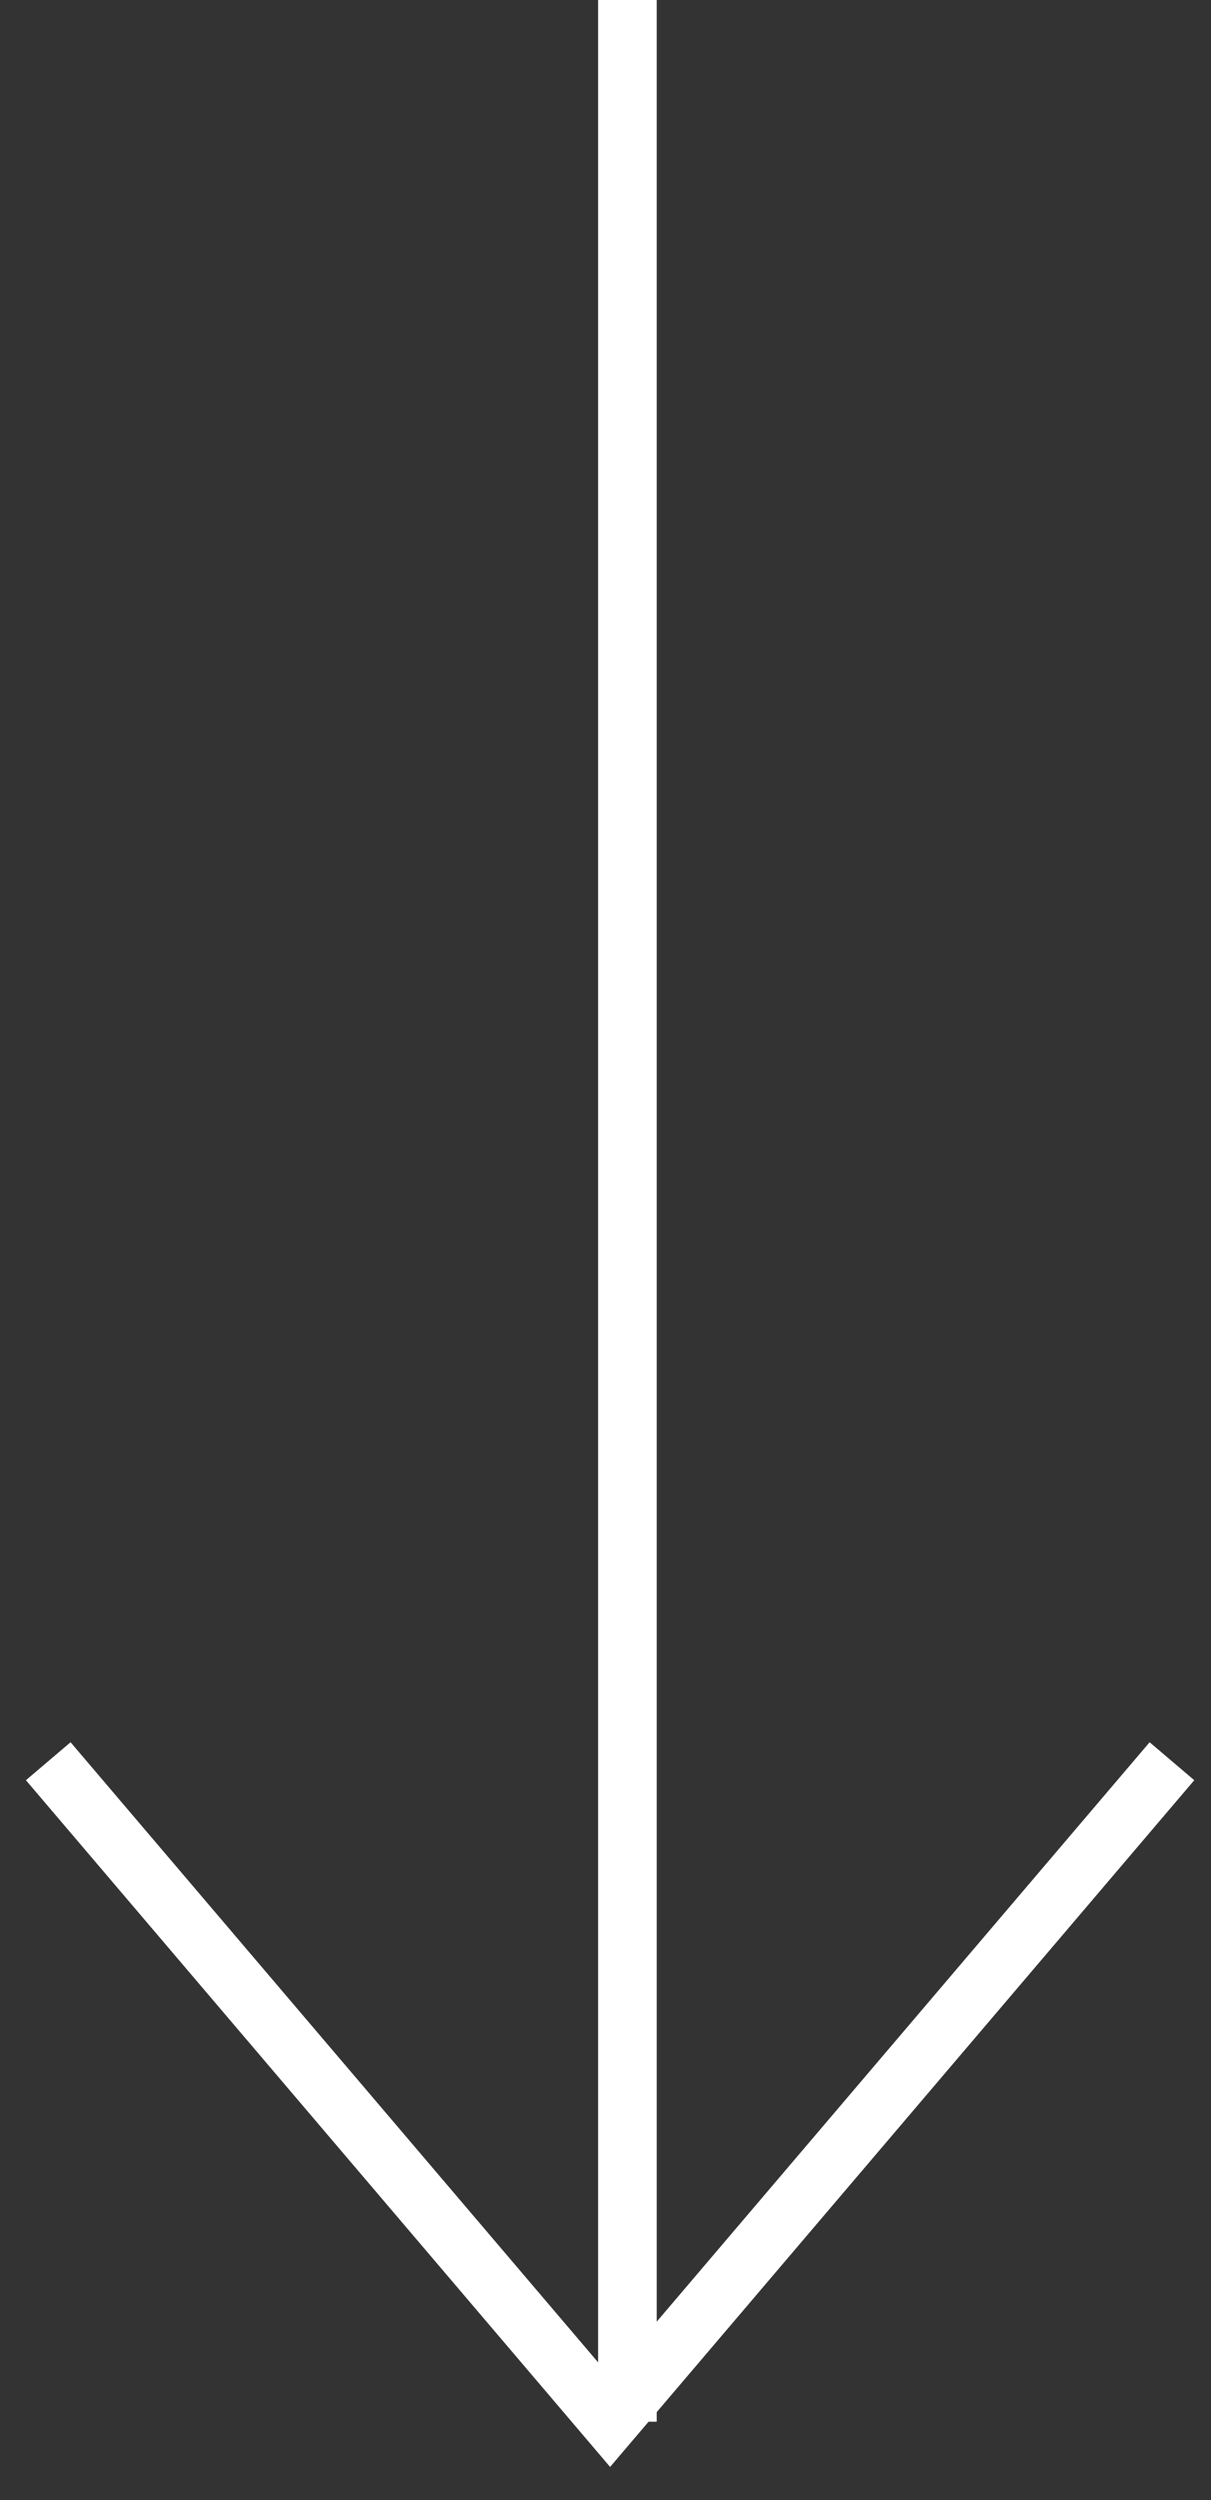
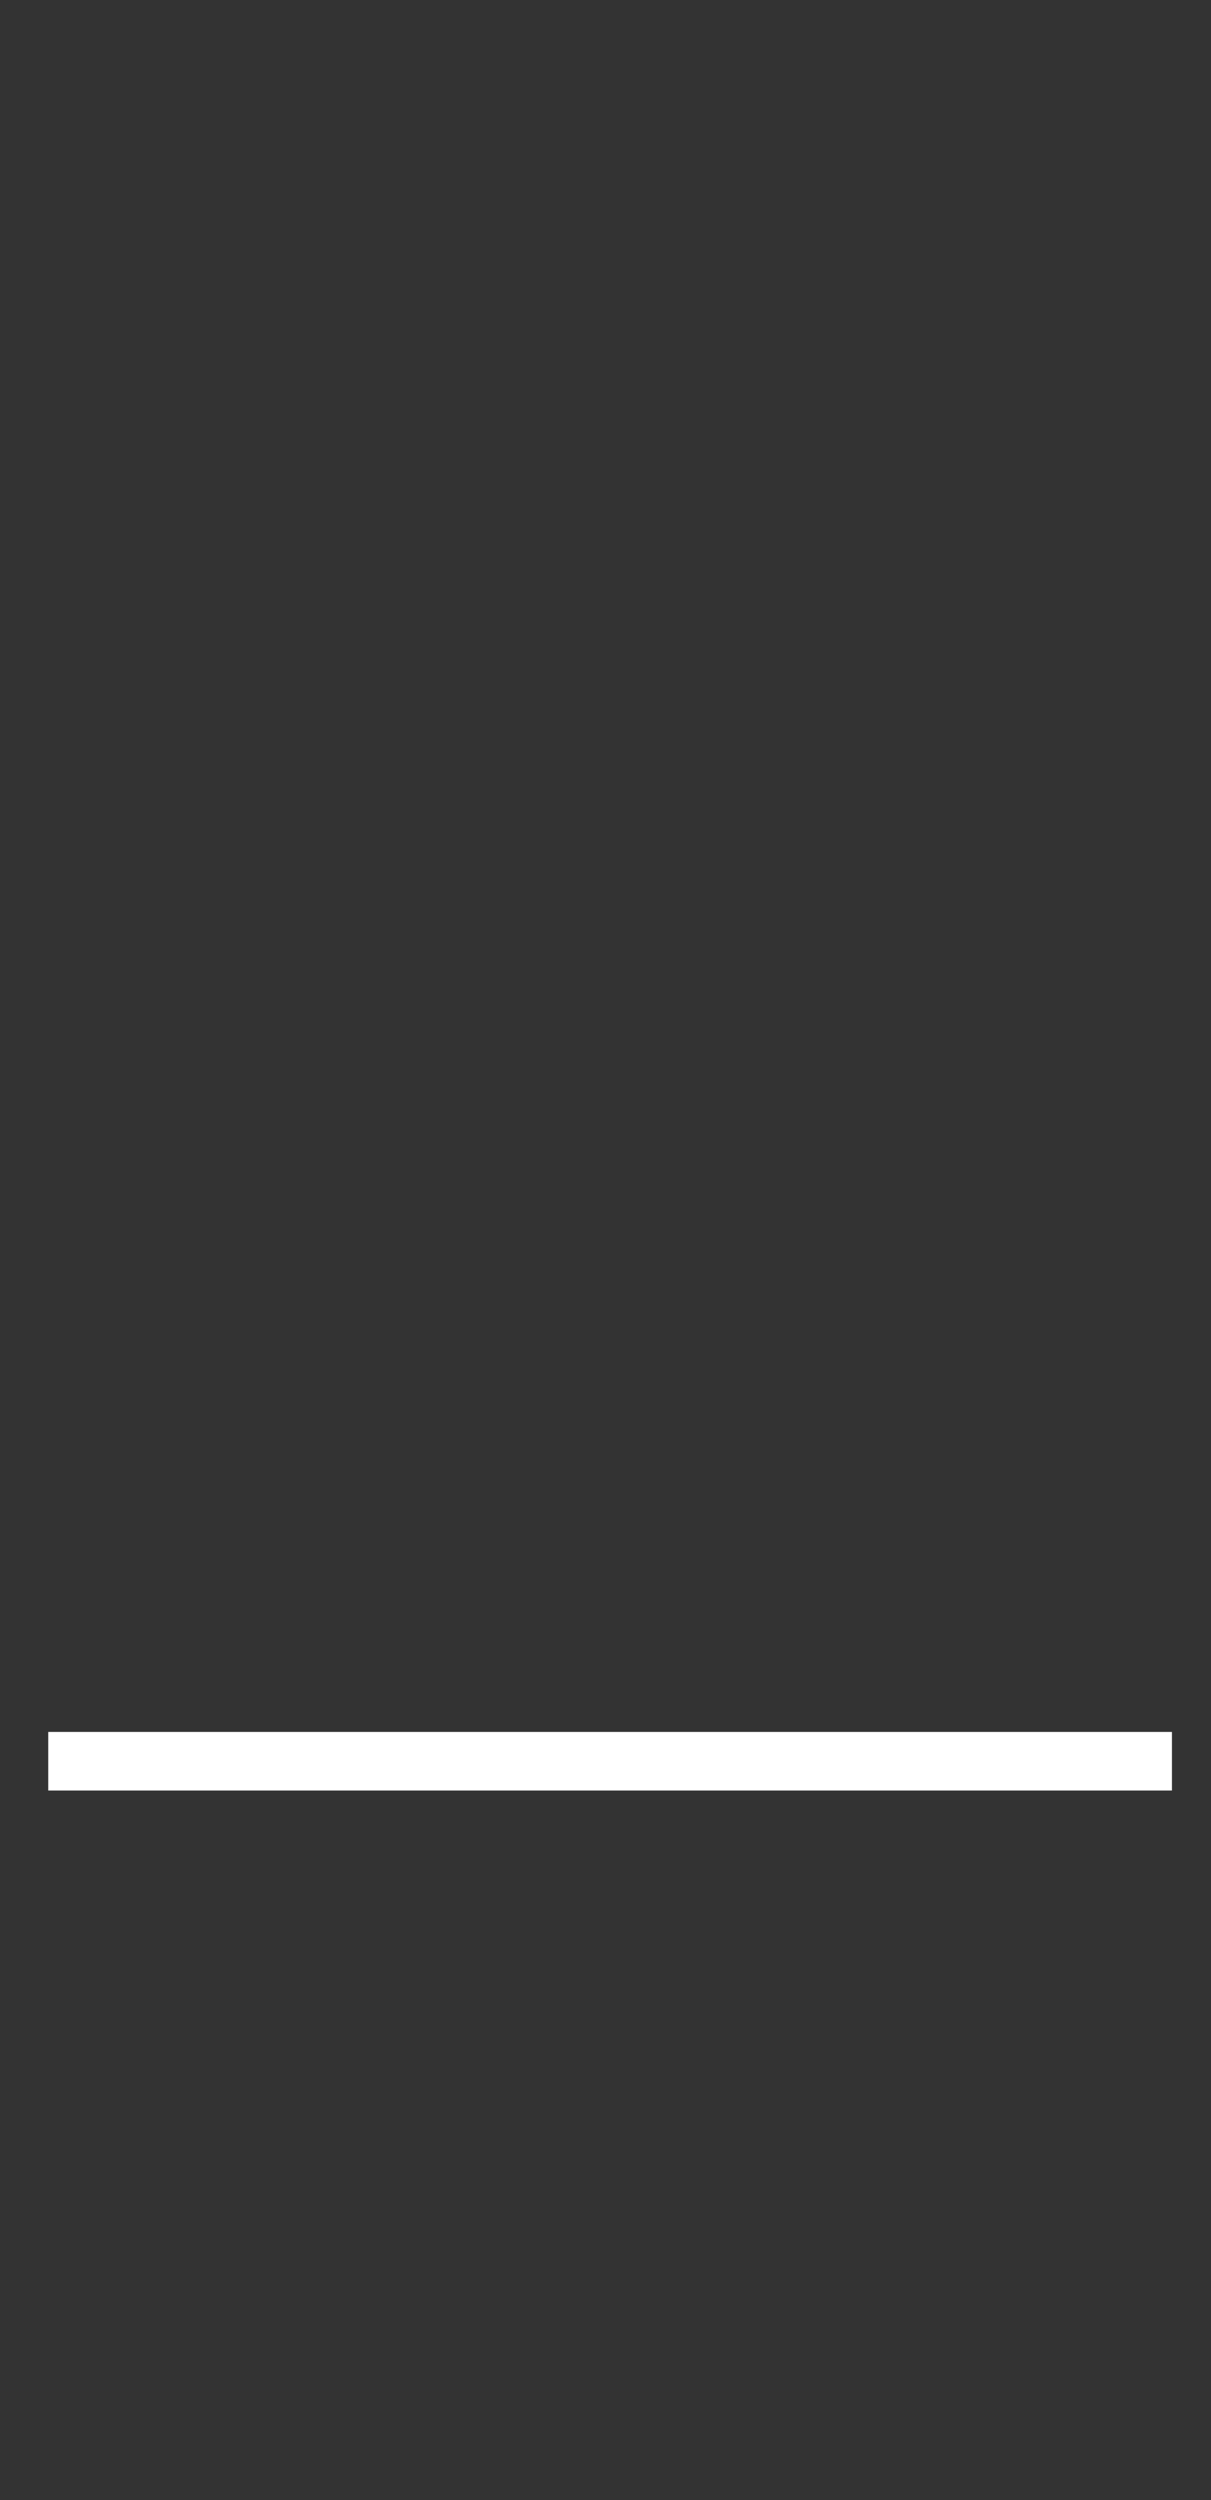
<svg xmlns="http://www.w3.org/2000/svg" width="31" height="64" viewBox="0 0 31 64" fill="none">
  <rect x="0" y="0" width="31" height="64" fill="#333333" stroke="none" />
-   <line x1="16.061" y1="-2.33013e-08" x2="16.061" y2="61.992" stroke="white" stroke-width="1.5" />
-   <path d="M1.235 45.085L15.618 61.992L30 45.085" stroke="white" stroke-width="1.5" />
+   <path d="M1.235 45.085L30 45.085" stroke="white" stroke-width="1.5" />
</svg>